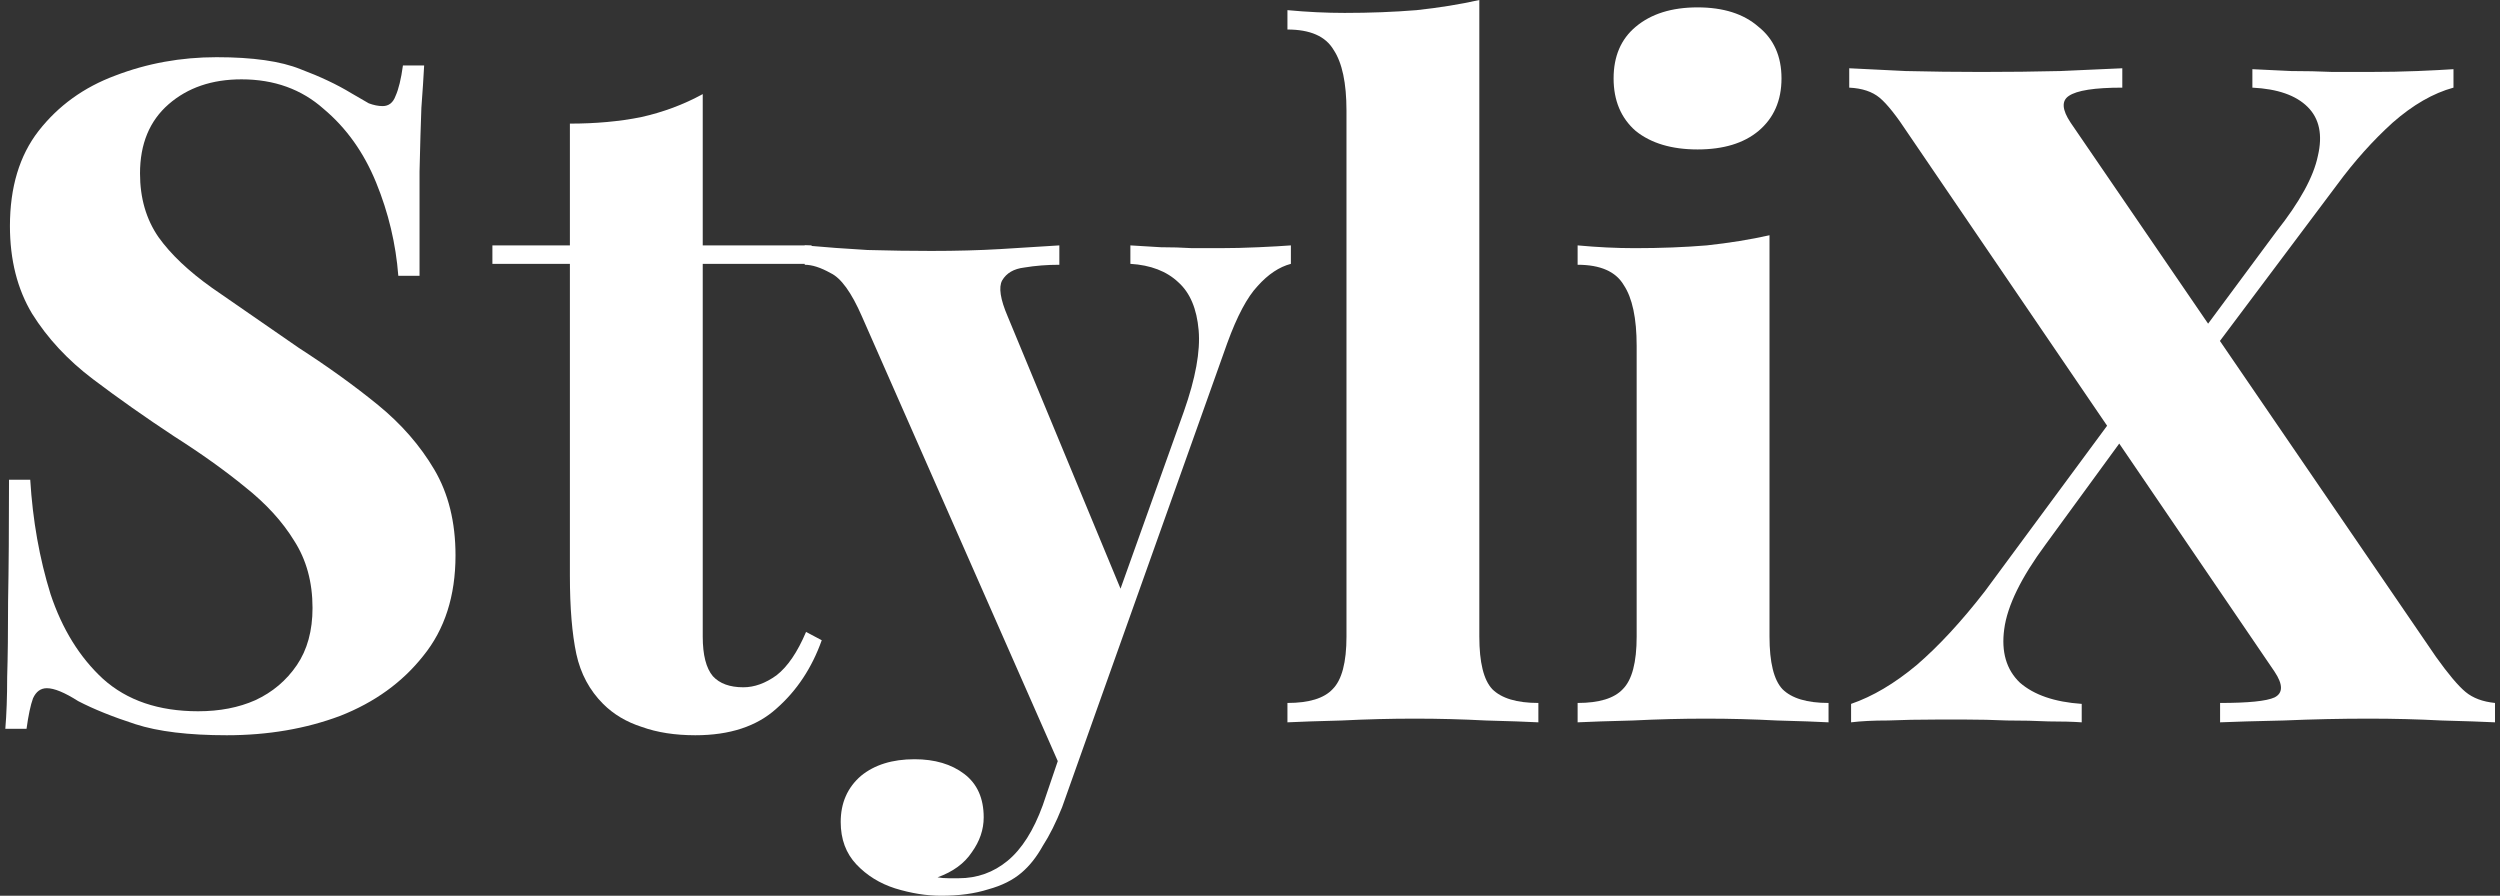
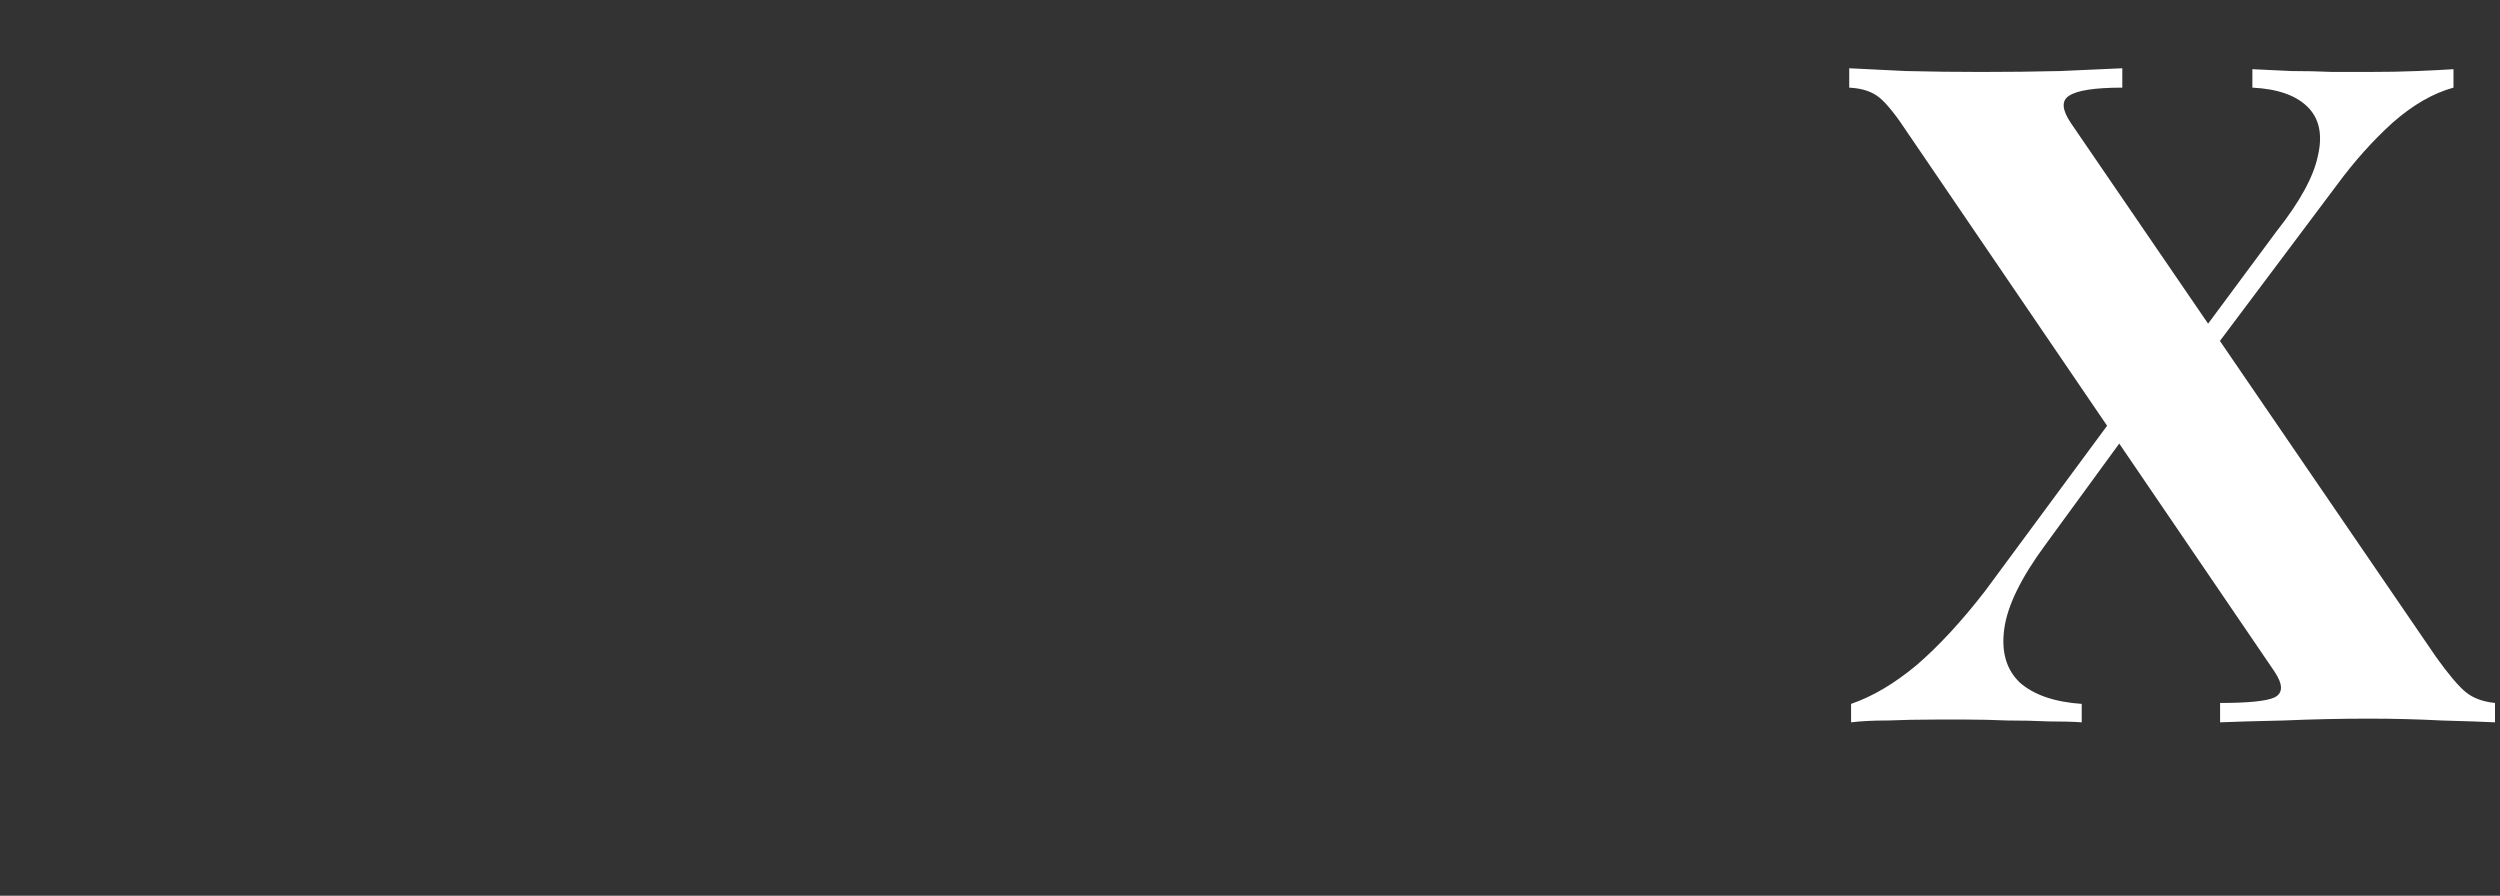
<svg xmlns="http://www.w3.org/2000/svg" width="307" height="110" viewBox="0 0 307 110" fill="none">
  <rect x="0" y="0" width="307" height="110" fill="#333333" stroke="none" />
  <path d="M260.619 8.383V10.762C257.22 10.762 255.03 11.102 254.048 11.782C253.142 12.386 253.217 13.481 254.275 15.067L299.136 80.659C300.646 82.774 301.854 84.209 302.761 84.964C303.667 85.719 304.875 86.172 306.386 86.323V88.702C304.875 88.627 302.685 88.551 299.815 88.476C296.945 88.325 293.962 88.249 290.866 88.249C287.467 88.249 283.993 88.325 280.444 88.476C276.969 88.551 274.364 88.627 272.627 88.702V86.323C276.101 86.323 278.329 86.097 279.311 85.644C280.368 85.115 280.368 84.058 279.311 82.472L234.336 16.426C232.901 14.236 231.731 12.764 230.825 12.008C229.918 11.253 228.672 10.838 227.086 10.762V8.383C228.672 8.459 230.976 8.572 233.997 8.723C237.093 8.799 240.189 8.836 243.286 8.836C246.685 8.836 249.932 8.799 253.029 8.723C256.2 8.572 258.731 8.459 260.619 8.383ZM261.638 48.373C261.638 48.373 261.714 48.637 261.865 49.166C262.016 49.619 262.167 50.11 262.318 50.639C262.469 51.092 262.544 51.318 262.544 51.318L251.216 66.838C248.195 70.917 246.496 74.391 246.118 77.261C245.74 80.055 246.382 82.245 248.044 83.831C249.781 85.342 252.311 86.21 255.634 86.437V88.702C254.577 88.627 253.217 88.589 251.556 88.589C249.97 88.514 248.271 88.476 246.458 88.476C244.721 88.4 243.059 88.362 241.473 88.362C239.963 88.362 238.717 88.362 237.735 88.362C235.62 88.362 233.657 88.4 231.844 88.476C230.032 88.476 228.521 88.551 227.313 88.702V86.437C229.956 85.53 232.637 83.944 235.356 81.679C238.075 79.338 240.869 76.317 243.739 72.616L261.638 48.373ZM301.288 8.496V10.762C298.796 11.442 296.303 12.877 293.811 15.067C291.394 17.257 289.129 19.787 287.014 22.657L268.662 47.127C268.662 47.127 268.511 46.636 268.209 45.654C267.982 44.672 267.869 44.181 267.869 44.181L279.537 28.435C282.407 24.809 284.106 21.713 284.635 19.145C285.239 16.577 284.824 14.576 283.389 13.141C281.954 11.706 279.688 10.913 276.592 10.762V8.496C278.027 8.572 279.613 8.647 281.35 8.723C283.087 8.723 284.786 8.761 286.448 8.836C288.185 8.836 289.657 8.836 290.866 8.836C293.056 8.836 295.057 8.799 296.87 8.723C298.682 8.647 300.155 8.572 301.288 8.496Z" fill="white" />
-   <path d="M208.459 0.906C211.631 0.906 214.123 1.699 215.936 3.285C217.824 4.796 218.768 6.91 218.768 9.629C218.768 12.348 217.824 14.501 215.936 16.087C214.123 17.597 211.631 18.352 208.459 18.352C205.287 18.352 202.757 17.597 200.869 16.087C199.056 14.501 198.15 12.348 198.15 9.629C198.15 6.91 199.056 4.796 200.869 3.285C202.757 1.699 205.287 0.906 208.459 0.906ZM217.295 28.888V78.167C217.295 81.339 217.824 83.491 218.881 84.624C220.014 85.757 221.902 86.323 224.545 86.323V88.702C223.186 88.627 221.071 88.551 218.201 88.476C215.331 88.325 212.424 88.249 209.478 88.249C206.533 88.249 203.55 88.325 200.529 88.476C197.508 88.551 195.242 88.627 193.732 88.702V86.323C196.375 86.323 198.225 85.757 199.283 84.624C200.416 83.491 200.982 81.339 200.982 78.167V42.482C200.982 39.084 200.453 36.591 199.396 35.005C198.414 33.344 196.526 32.513 193.732 32.513V30.134C196.148 30.36 198.49 30.474 200.755 30.474C203.927 30.474 206.873 30.36 209.592 30.134C212.386 29.832 214.954 29.416 217.295 28.888Z" fill="white" />
-   <path d="M181.661 0V78.167C181.661 81.339 182.19 83.491 183.247 84.624C184.38 85.757 186.268 86.323 188.912 86.323V88.702C187.477 88.627 185.324 88.551 182.454 88.476C179.585 88.325 176.677 88.249 173.732 88.249C170.786 88.249 167.803 88.325 164.782 88.476C161.837 88.551 159.609 88.627 158.098 88.702V86.323C160.741 86.323 162.592 85.757 163.649 84.624C164.782 83.491 165.348 81.339 165.348 78.167V13.594C165.348 10.196 164.82 7.703 163.762 6.117C162.781 4.456 160.893 3.625 158.098 3.625V1.246C160.515 1.473 162.856 1.586 165.122 1.586C168.218 1.586 171.164 1.473 173.958 1.246C176.752 0.944 179.32 0.529 181.661 0Z" fill="white" />
-   <path d="M158.522 30.134V32.4C157.087 32.777 155.728 33.684 154.444 35.118C153.16 36.478 151.914 38.819 150.705 42.142L134.732 87.003L130.541 94.933L105.844 38.857C104.561 35.911 103.277 34.137 101.993 33.532C100.784 32.853 99.727 32.513 98.821 32.513V30.134C101.313 30.36 103.881 30.549 106.524 30.7C109.243 30.776 111.849 30.814 114.341 30.814C117.437 30.814 120.269 30.738 122.837 30.587C125.405 30.436 127.822 30.285 130.088 30.134V32.513C128.577 32.513 127.142 32.626 125.783 32.853C124.499 33.004 123.593 33.532 123.064 34.439C122.611 35.27 122.837 36.742 123.744 38.857L138.018 73.296L136.998 73.975L145.381 50.525C146.816 46.447 147.42 43.124 147.194 40.556C146.967 37.913 146.136 35.949 144.701 34.665C143.266 33.306 141.303 32.551 138.811 32.4V30.134C140.019 30.209 141.265 30.285 142.549 30.36C143.833 30.36 145.117 30.398 146.401 30.474C147.685 30.474 148.817 30.474 149.799 30.474C151.31 30.474 152.896 30.436 154.557 30.36C156.219 30.285 157.54 30.209 158.522 30.134ZM134.732 87.003L130.427 99.125C129.672 101.013 128.879 102.599 128.048 103.883C127.293 105.242 126.425 106.337 125.443 107.168C124.386 108.074 123.026 108.754 121.365 109.207C119.703 109.736 117.777 110 115.587 110C113.774 110 111.886 109.698 109.923 109.094C108.035 108.49 106.449 107.508 105.165 106.148C103.881 104.789 103.239 103.052 103.239 100.937C103.239 98.596 104.07 96.708 105.731 95.273C107.393 93.913 109.583 93.234 112.302 93.234C114.794 93.234 116.833 93.838 118.419 95.046C120.005 96.255 120.798 98.03 120.798 100.371C120.798 101.881 120.307 103.316 119.325 104.676C118.419 106.035 117.022 107.055 115.134 107.734C115.511 107.81 115.965 107.848 116.493 107.848C117.022 107.848 117.437 107.848 117.739 107.848C120.005 107.848 122.007 107.13 123.744 105.695C125.481 104.26 126.916 101.995 128.048 98.898L132.013 87.23L134.732 87.003Z" fill="white" />
-   <path d="M86.296 11.555V30.134H99.663V32.4H86.296V78.167C86.296 80.433 86.711 82.056 87.542 83.038C88.373 83.944 89.619 84.398 91.28 84.398C92.64 84.398 93.999 83.907 95.359 82.925C96.718 81.868 97.927 80.093 98.984 77.6L100.91 78.62C99.701 82.019 97.851 84.813 95.359 87.003C92.942 89.193 89.619 90.288 85.39 90.288C82.897 90.288 80.707 89.948 78.819 89.269C76.931 88.665 75.345 87.721 74.061 86.437C72.4 84.775 71.304 82.736 70.776 80.319C70.247 77.827 69.983 74.617 69.983 70.69V32.4H60.467V30.134H69.983V15.18C73.155 15.18 76.062 14.916 78.706 14.387C81.425 13.783 83.955 12.839 86.296 11.555Z" fill="white" />
-   <path d="M26.596 7.024C31.052 7.024 34.488 7.515 36.905 8.496C39.322 9.403 41.399 10.384 43.136 11.442C44.042 11.97 44.76 12.386 45.288 12.688C45.892 12.915 46.459 13.028 46.987 13.028C47.743 13.028 48.271 12.612 48.574 11.782C48.951 10.951 49.253 9.705 49.48 8.043H52.085C52.01 9.478 51.897 11.215 51.745 13.254C51.67 15.218 51.594 17.823 51.519 21.071C51.519 24.319 51.519 28.586 51.519 33.872H48.913C48.611 29.945 47.705 26.131 46.194 22.43C44.684 18.73 42.532 15.709 39.737 13.368C37.018 10.951 33.658 9.743 29.655 9.743C26.03 9.743 23.047 10.762 20.705 12.801C18.364 14.84 17.194 17.672 17.194 21.298C17.194 24.319 17.949 26.924 19.459 29.114C20.97 31.229 23.16 33.306 26.03 35.345C28.975 37.384 32.525 39.839 36.678 42.709C40.304 45.05 43.551 47.391 46.421 49.732C49.291 52.074 51.594 54.717 53.331 57.662C55.069 60.608 55.937 64.12 55.937 68.198C55.937 73.182 54.615 77.298 51.972 80.546C49.404 83.793 46.006 86.248 41.776 87.909C37.547 89.495 32.902 90.288 27.842 90.288C23.16 90.288 19.421 89.835 16.627 88.929C13.833 88.023 11.491 87.079 9.603 86.097C7.942 85.04 6.658 84.511 5.752 84.511C4.996 84.511 4.43 84.926 4.052 85.757C3.75 86.588 3.486 87.834 3.259 89.495H0.654C0.805 87.683 0.88 85.568 0.88 83.151C0.956 80.735 0.994 77.6 0.994 73.749C1.069 69.822 1.107 64.875 1.107 58.908H3.713C4.015 63.893 4.845 68.575 6.205 72.956C7.64 77.261 9.792 80.735 12.662 83.378C15.607 86.021 19.497 87.343 24.33 87.343C26.974 87.343 29.315 86.89 31.354 85.984C33.469 85.002 35.168 83.567 36.452 81.679C37.736 79.791 38.378 77.449 38.378 74.655C38.378 71.483 37.623 68.726 36.112 66.385C34.677 64.044 32.676 61.854 30.108 59.815C27.616 57.776 24.708 55.699 21.385 53.584C17.835 51.243 14.512 48.901 11.416 46.56C8.319 44.219 5.827 41.538 3.939 38.517C2.127 35.496 1.22 31.909 1.22 27.755C1.22 22.997 2.391 19.107 4.732 16.087C7.149 12.99 10.283 10.724 14.135 9.289C18.062 7.779 22.216 7.024 26.596 7.024Z" fill="white" />
</svg>